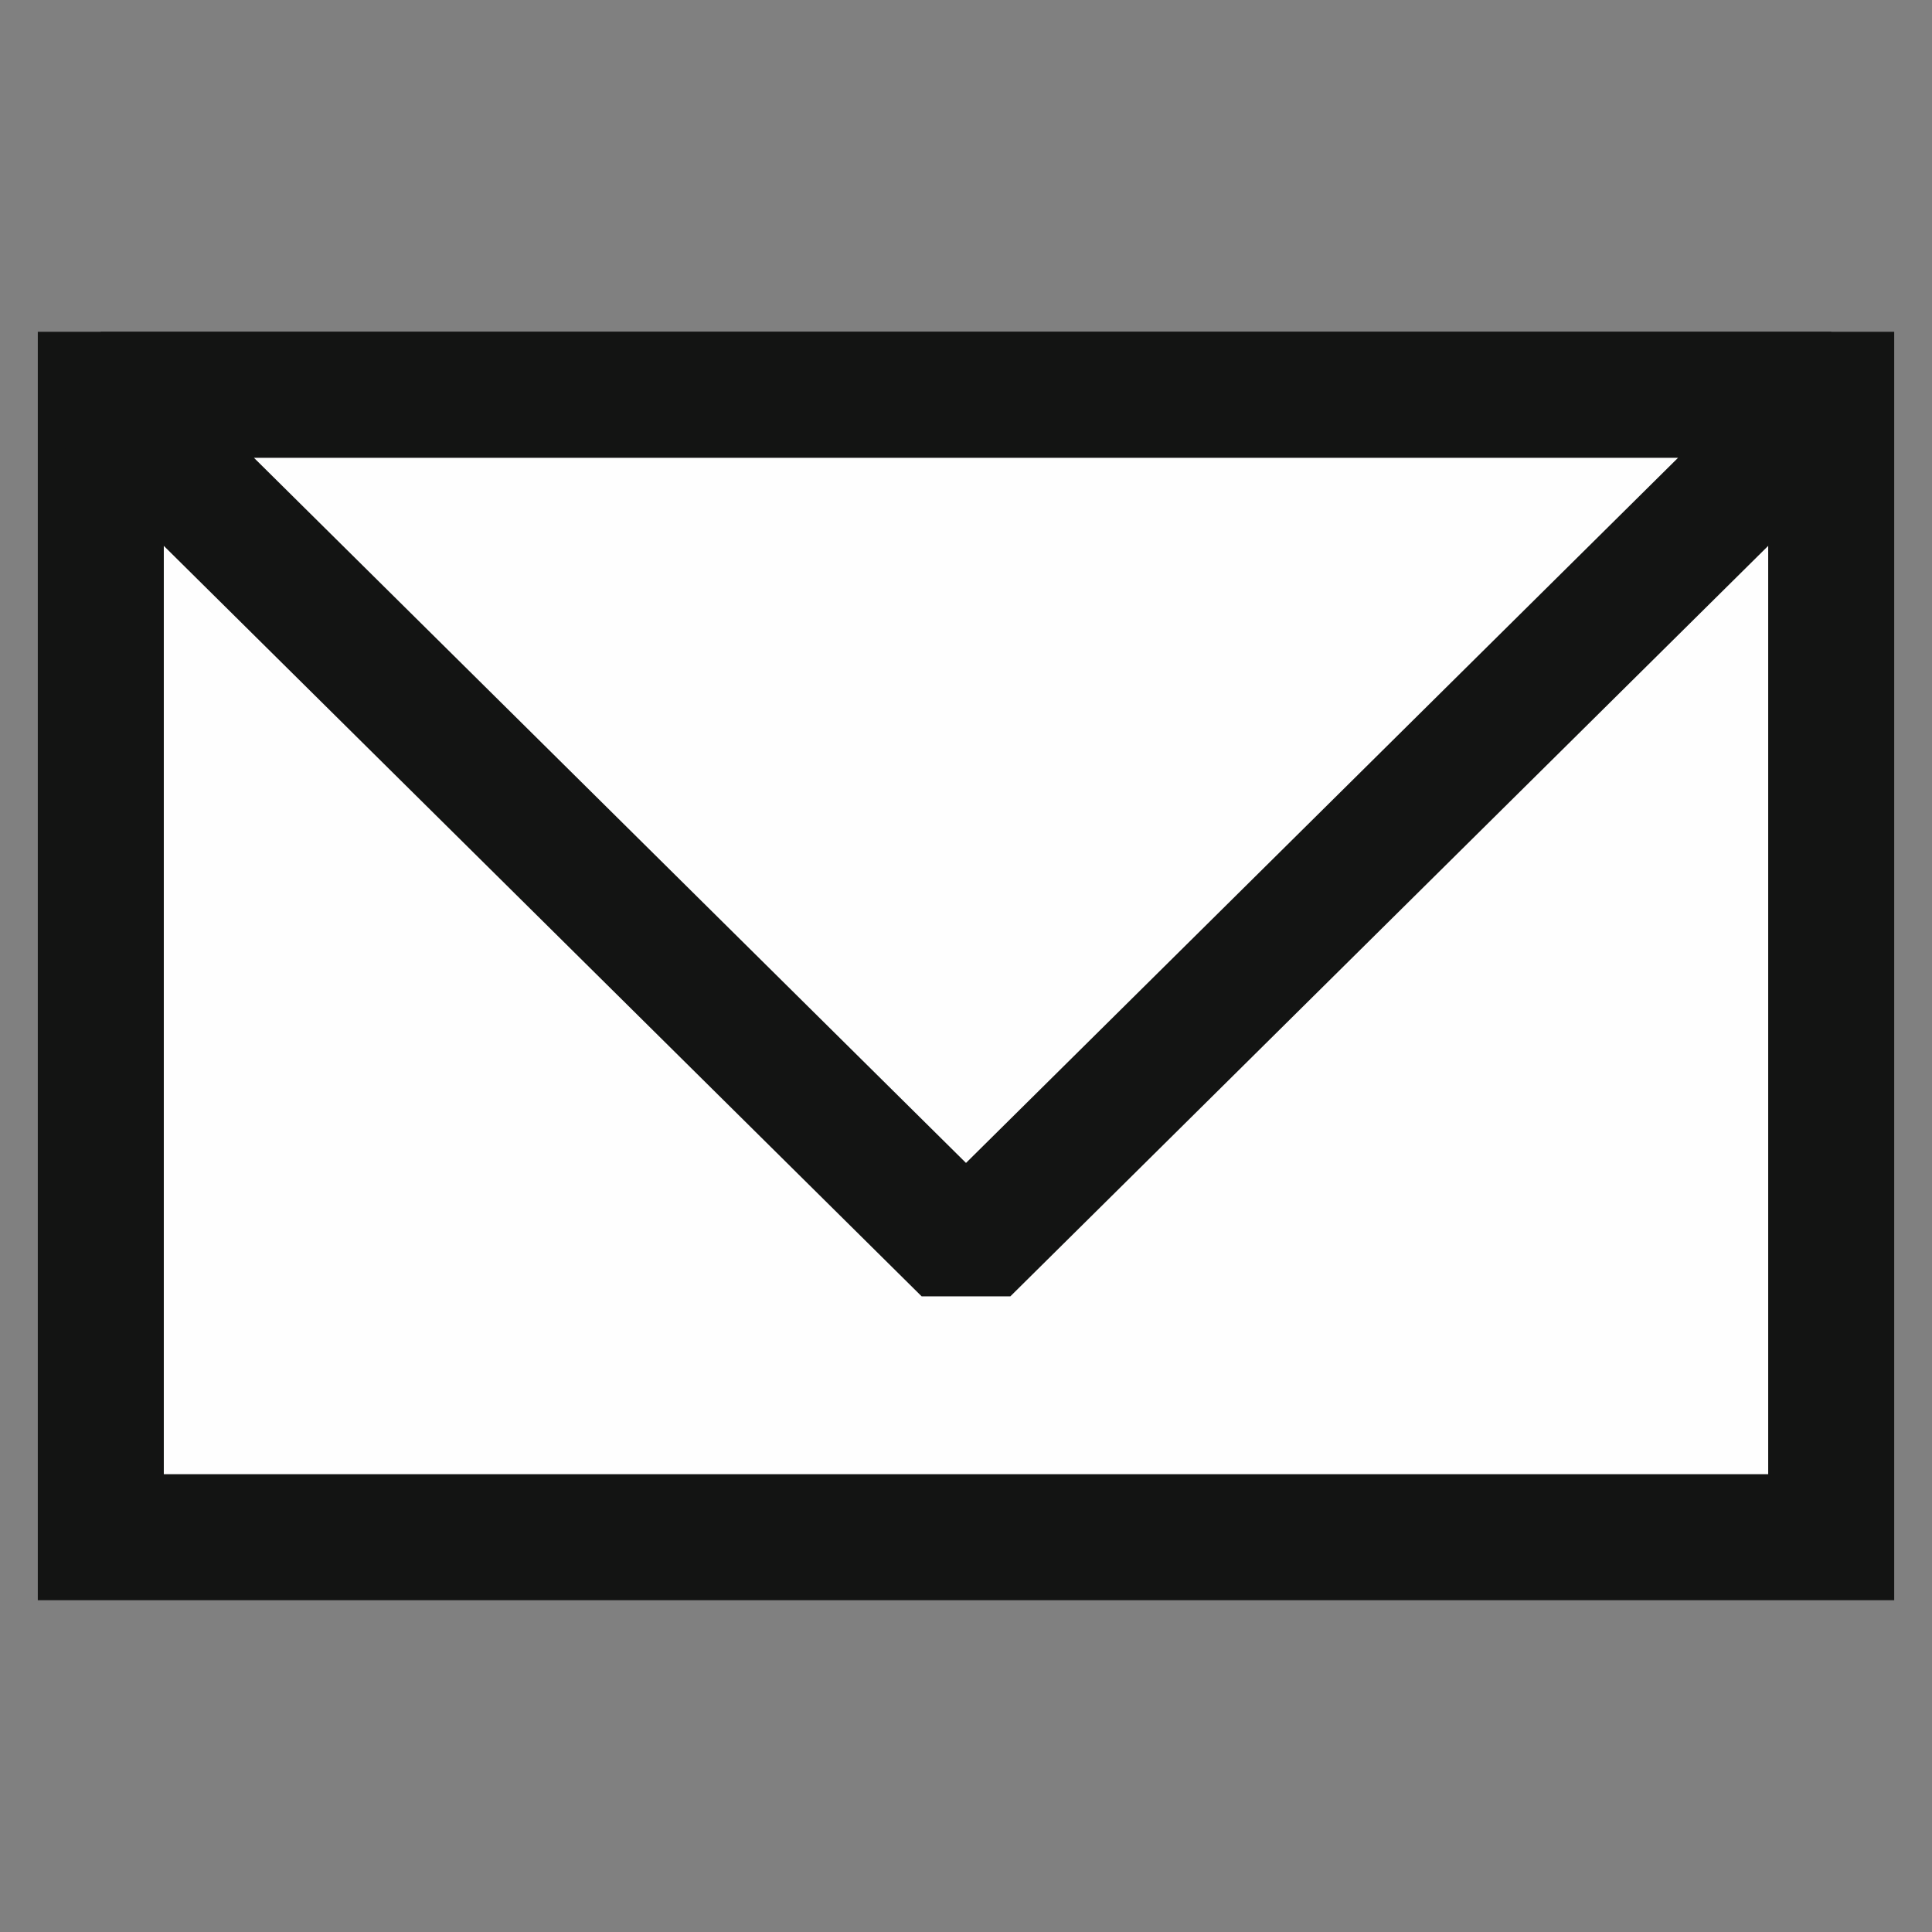
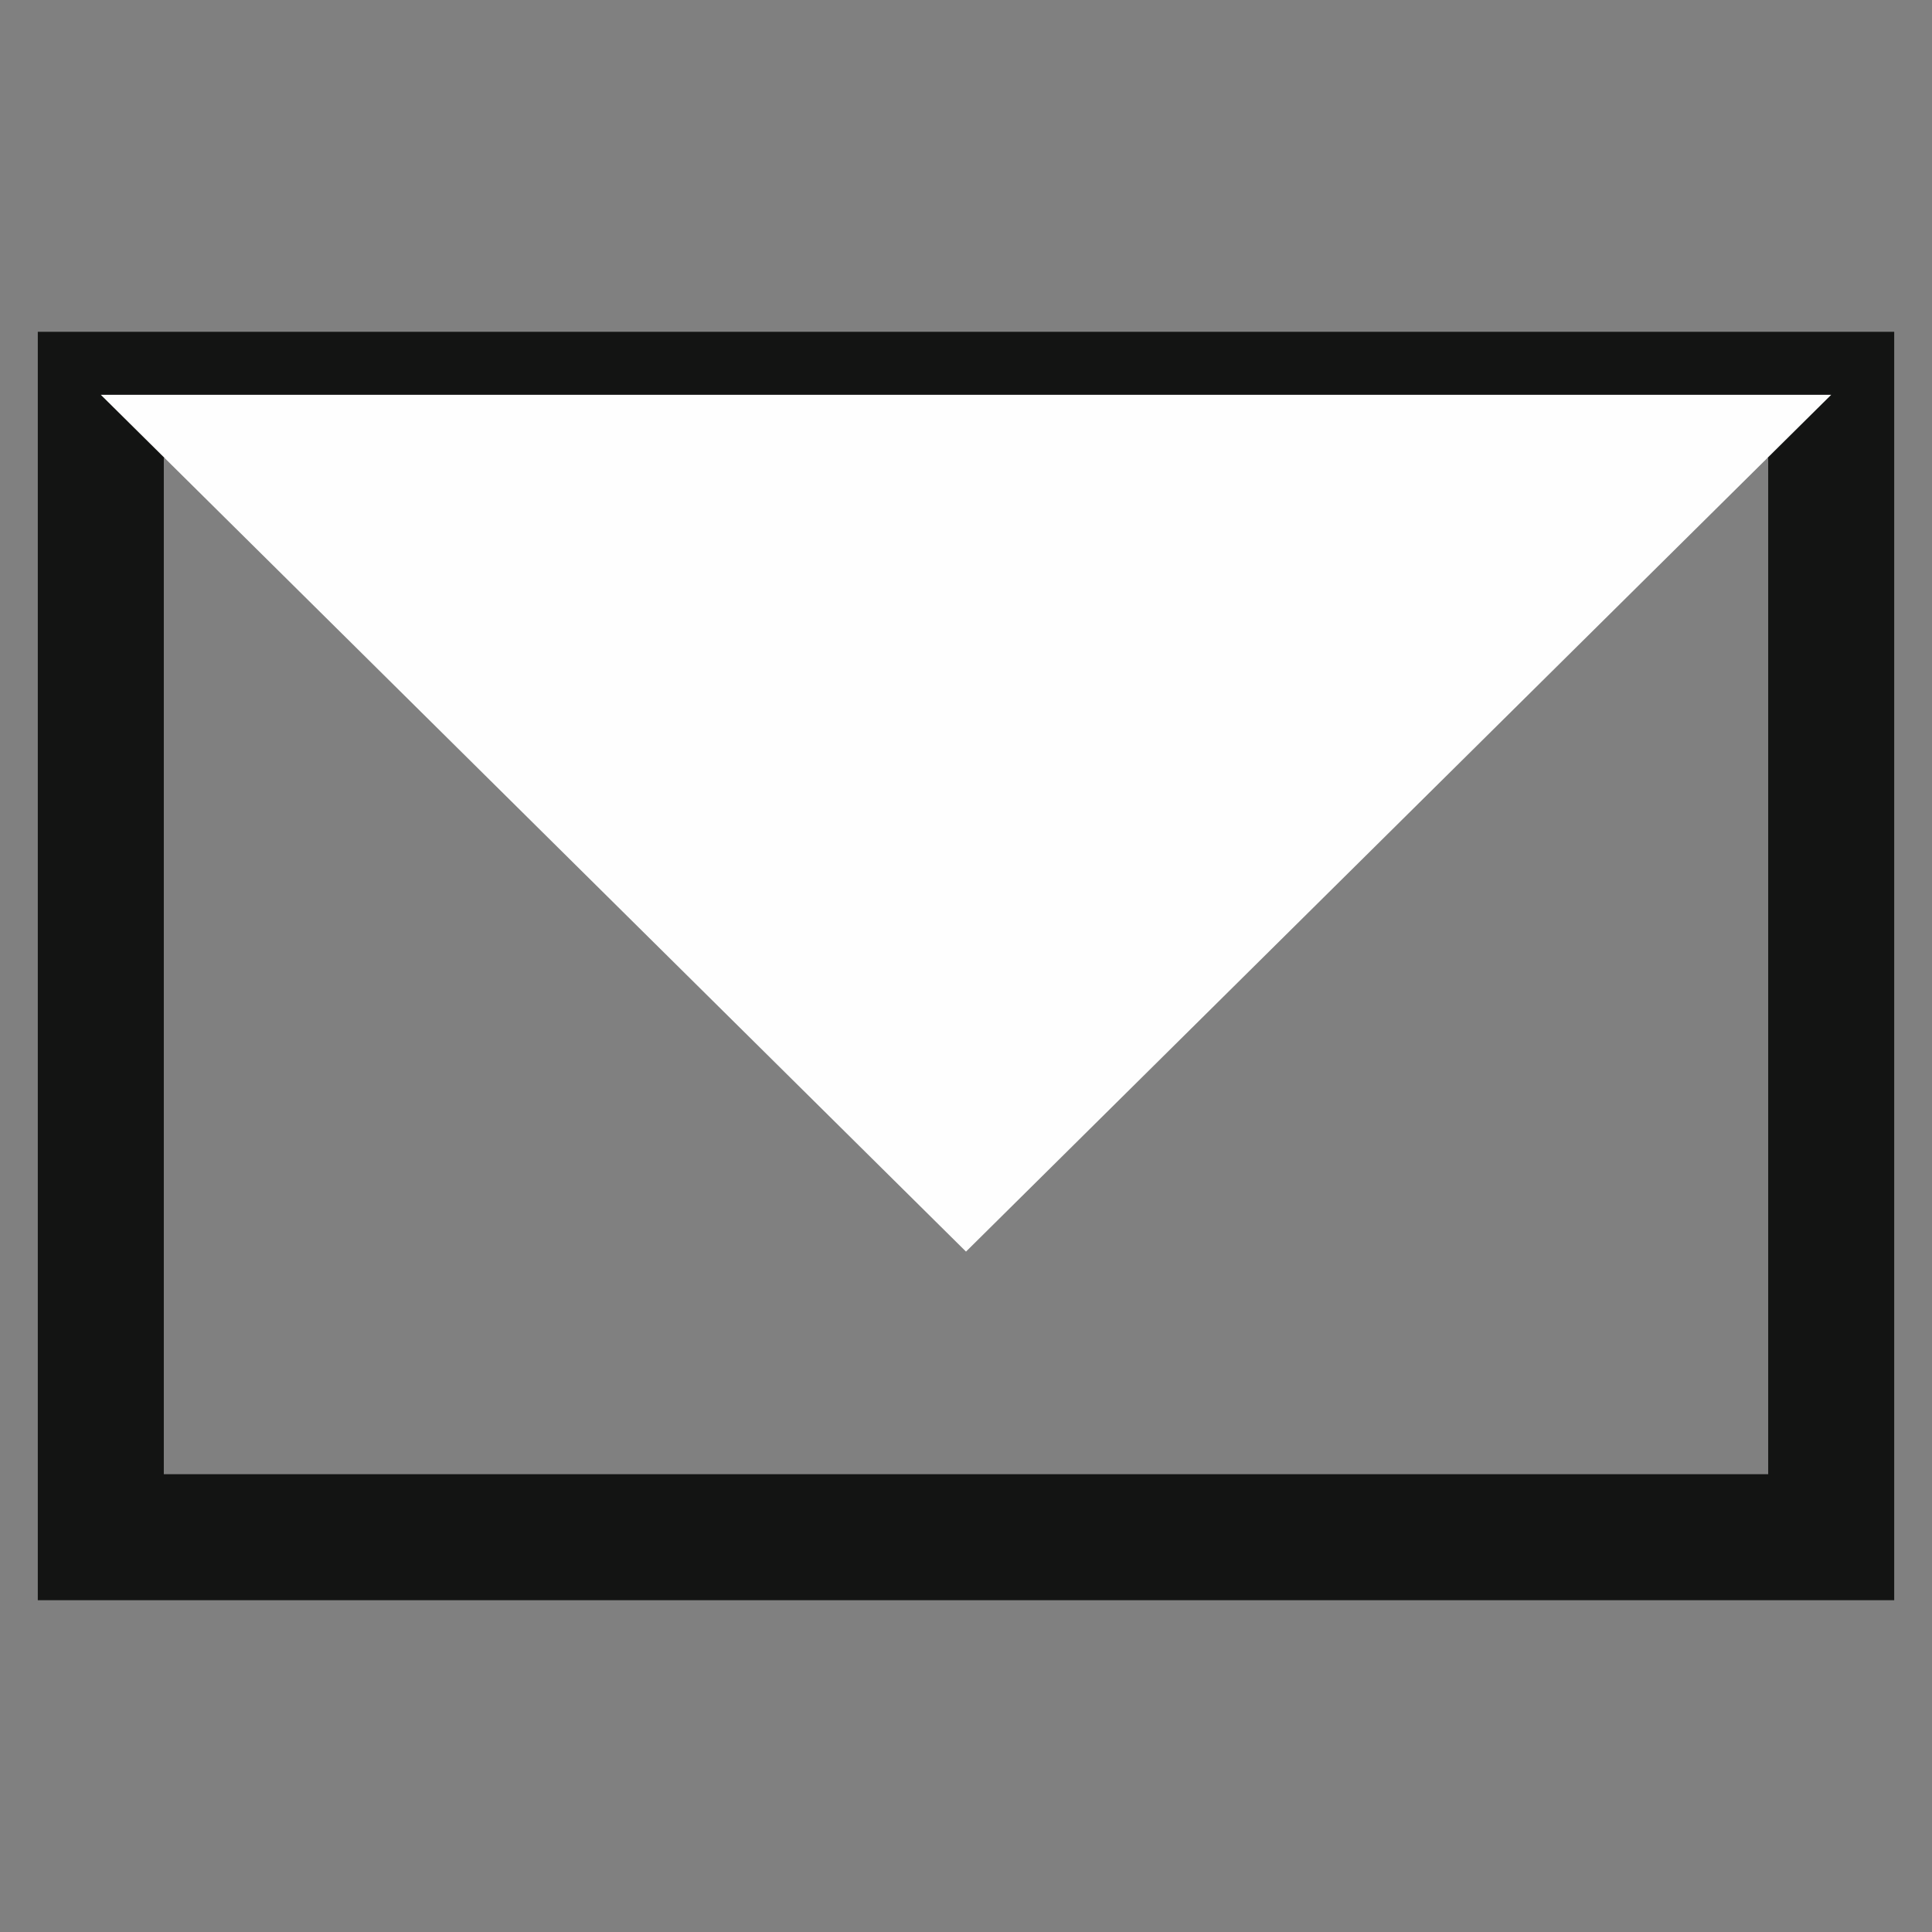
<svg xmlns="http://www.w3.org/2000/svg" version="1.1" id="Ebene_1" x="0px" y="0px" viewBox="0 0 23 23" style="enable-background:new 0 0 23 23;" xml:space="preserve">
  <rect x="0" y="0" width="23" height="23" fill="#808080" stroke="none" />
  <style type="text/css">
	.st0{fill:#FEFEFE;}
	.st1{fill:none;stroke:#131413;stroke-width:1.5;}
	.st2{fill:none;stroke:#131413;stroke-width:1.5;stroke-linejoin:bevel;}
</style>
  <g id="produkt_infos-copy" transform="translate(-1371, -55)">
    <g id="icon-email" transform="translate(1372, 56)">
      <g id="Page-1">
-         <polygon id="Fill-1" class="st0" points="0.2,17.3 20.8,17.3 20.8,3.7 0.2,3.7    " />
        <polygon id="Stroke-2" class="st1" points="0.2,17.3 20.8,17.3 20.8,3.7 0.2,3.7    " />
        <polygon id="Fill-4" class="st0" points="0.2,3.7 10.5,13.9 20.8,3.7    " />
-         <polygon id="Stroke-5" class="st2" points="10.5,13.9 0.2,3.7 20.8,3.7    " />
      </g>
    </g>
  </g>
</svg>